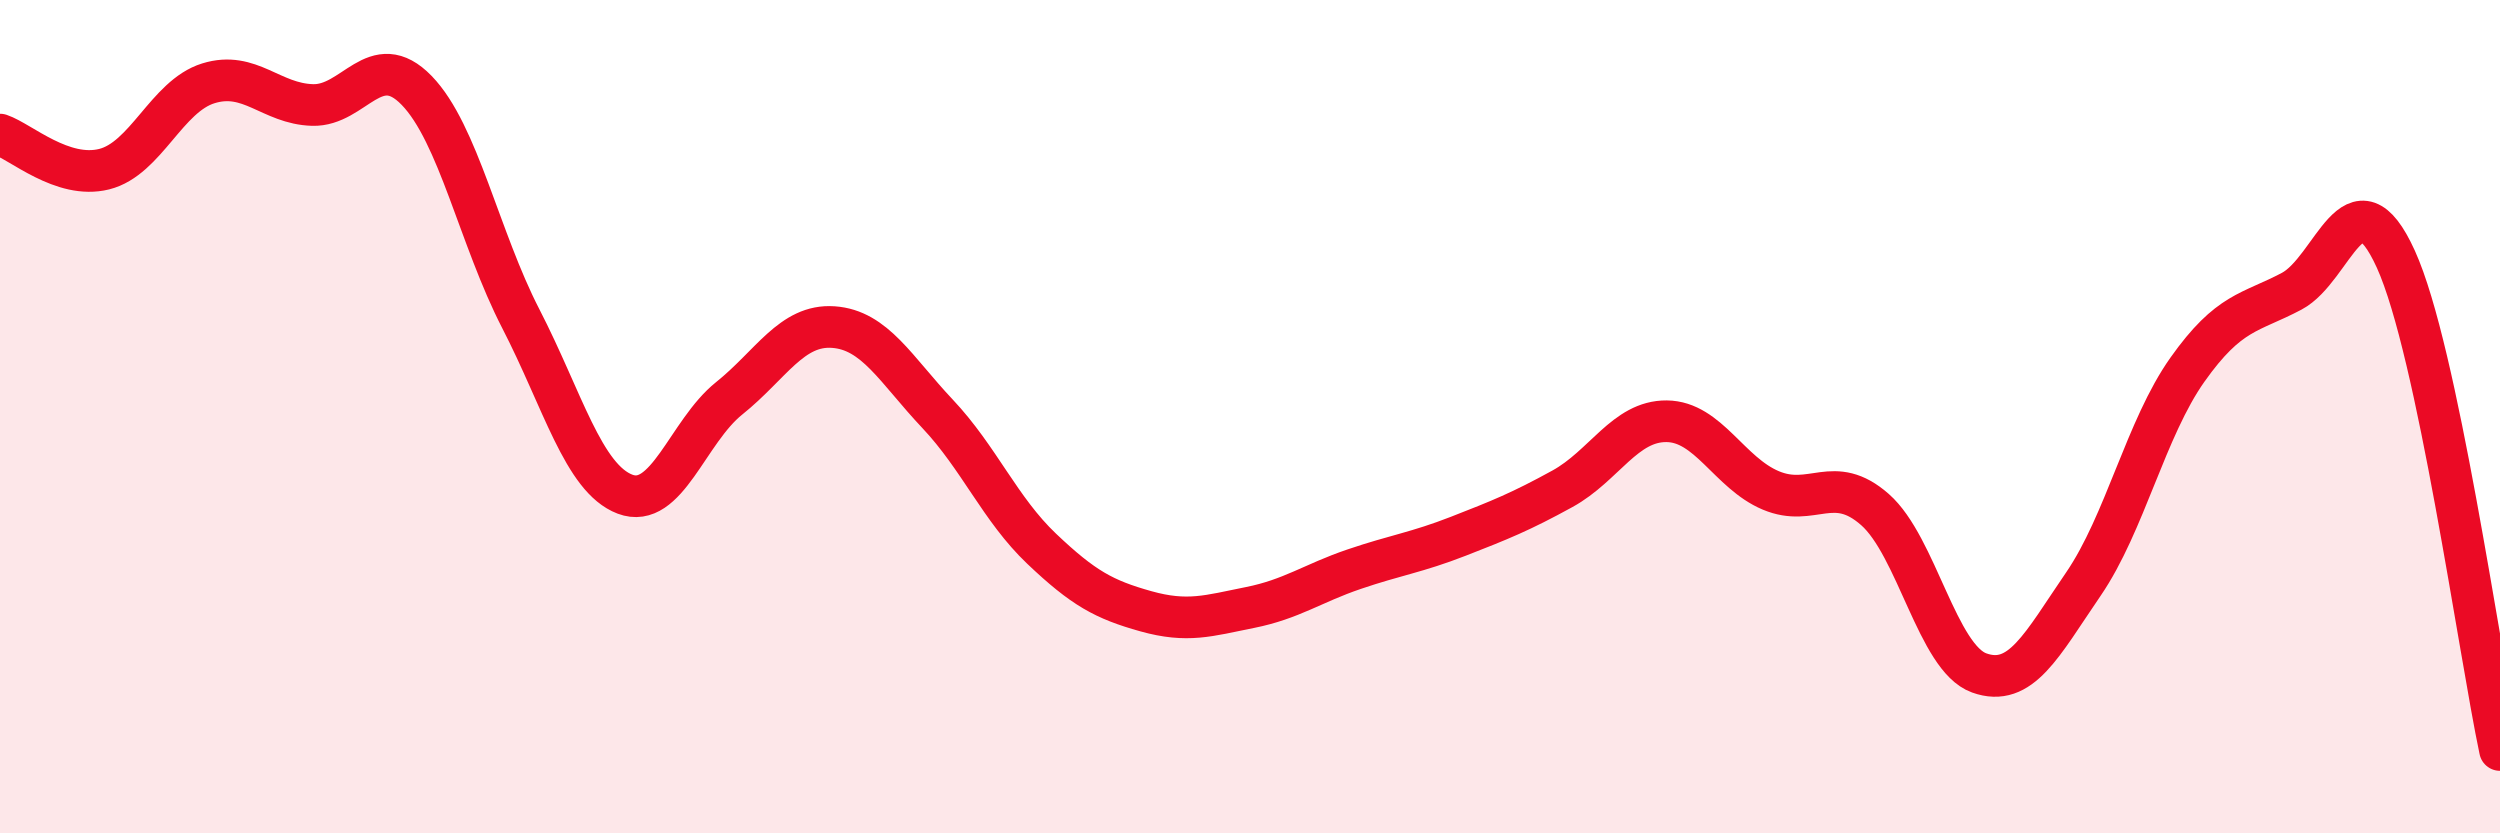
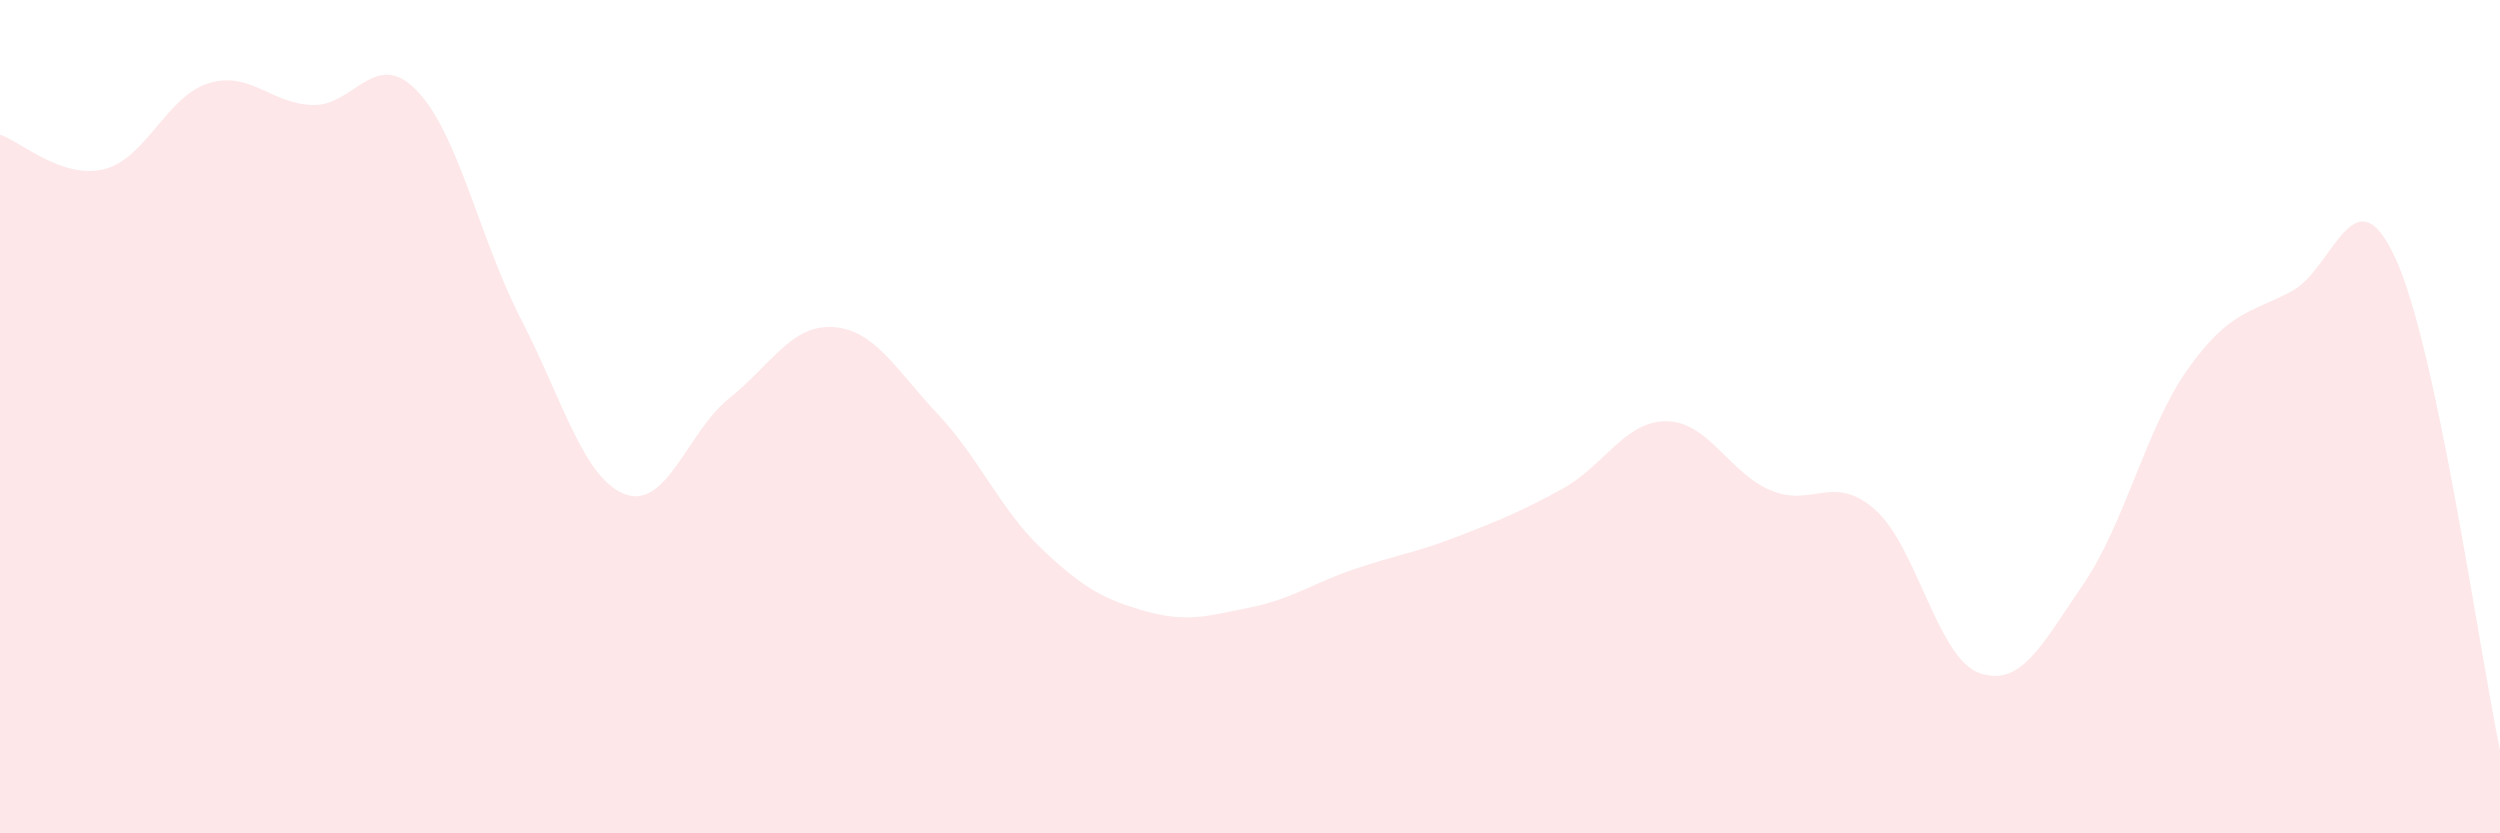
<svg xmlns="http://www.w3.org/2000/svg" width="60" height="20" viewBox="0 0 60 20">
  <path d="M 0,3.23 C 0.5,3.4 1.5,4.31 2.5,4.06 C 3.5,3.81 4,2.31 5,2 C 6,1.69 6.5,2.49 7.5,2.52 C 8.5,2.55 9,1.14 10,2.17 C 11,3.2 11.5,5.71 12.5,7.65 C 13.5,9.59 14,11.48 15,11.86 C 16,12.24 16.5,10.36 17.5,9.56 C 18.5,8.76 19,7.78 20,7.85 C 21,7.92 21.5,8.87 22.5,9.93 C 23.5,10.99 24,12.22 25,13.17 C 26,14.12 26.5,14.39 27.5,14.67 C 28.5,14.95 29,14.78 30,14.58 C 31,14.38 31.5,14 32.5,13.66 C 33.5,13.32 34,13.26 35,12.87 C 36,12.48 36.5,12.28 37.5,11.73 C 38.5,11.18 39,10.1 40,10.11 C 41,10.12 41.5,11.35 42.5,11.77 C 43.5,12.19 44,11.35 45,12.23 C 46,13.11 46.5,15.79 47.5,16.15 C 48.5,16.51 49,15.48 50,14.02 C 51,12.56 51.5,10.28 52.5,8.87 C 53.5,7.46 54,7.52 55,6.99 C 56,6.46 56.5,4.02 57.5,6.22 C 58.5,8.42 59.5,15.64 60,18L60 20L0 20Z" fill="#EB0A25" opacity="0.1" stroke-linecap="round" stroke-linejoin="round" />
-   <path d="M 0,3.23 C 0.5,3.4 1.5,4.31 2.5,4.06 C 3.5,3.81 4,2.31 5,2 C 6,1.69 6.5,2.49 7.5,2.52 C 8.5,2.55 9,1.14 10,2.17 C 11,3.2 11.5,5.71 12.5,7.65 C 13.5,9.59 14,11.48 15,11.86 C 16,12.24 16.5,10.36 17.5,9.56 C 18.5,8.76 19,7.78 20,7.85 C 21,7.92 21.5,8.87 22.5,9.93 C 23.5,10.99 24,12.22 25,13.17 C 26,14.12 26.5,14.39 27.5,14.67 C 28.5,14.95 29,14.78 30,14.58 C 31,14.38 31.5,14 32.5,13.66 C 33.5,13.32 34,13.26 35,12.87 C 36,12.48 36.5,12.28 37.5,11.73 C 38.5,11.18 39,10.1 40,10.11 C 41,10.12 41.5,11.35 42.5,11.77 C 43.5,12.19 44,11.35 45,12.23 C 46,13.11 46.5,15.79 47.5,16.15 C 48.5,16.51 49,15.48 50,14.02 C 51,12.56 51.5,10.28 52.5,8.87 C 53.5,7.46 54,7.52 55,6.99 C 56,6.46 56.5,4.02 57.5,6.22 C 58.5,8.42 59.5,15.64 60,18" stroke="#EB0A25" stroke-width="1" fill="none" stroke-linecap="round" stroke-linejoin="round" />
</svg>